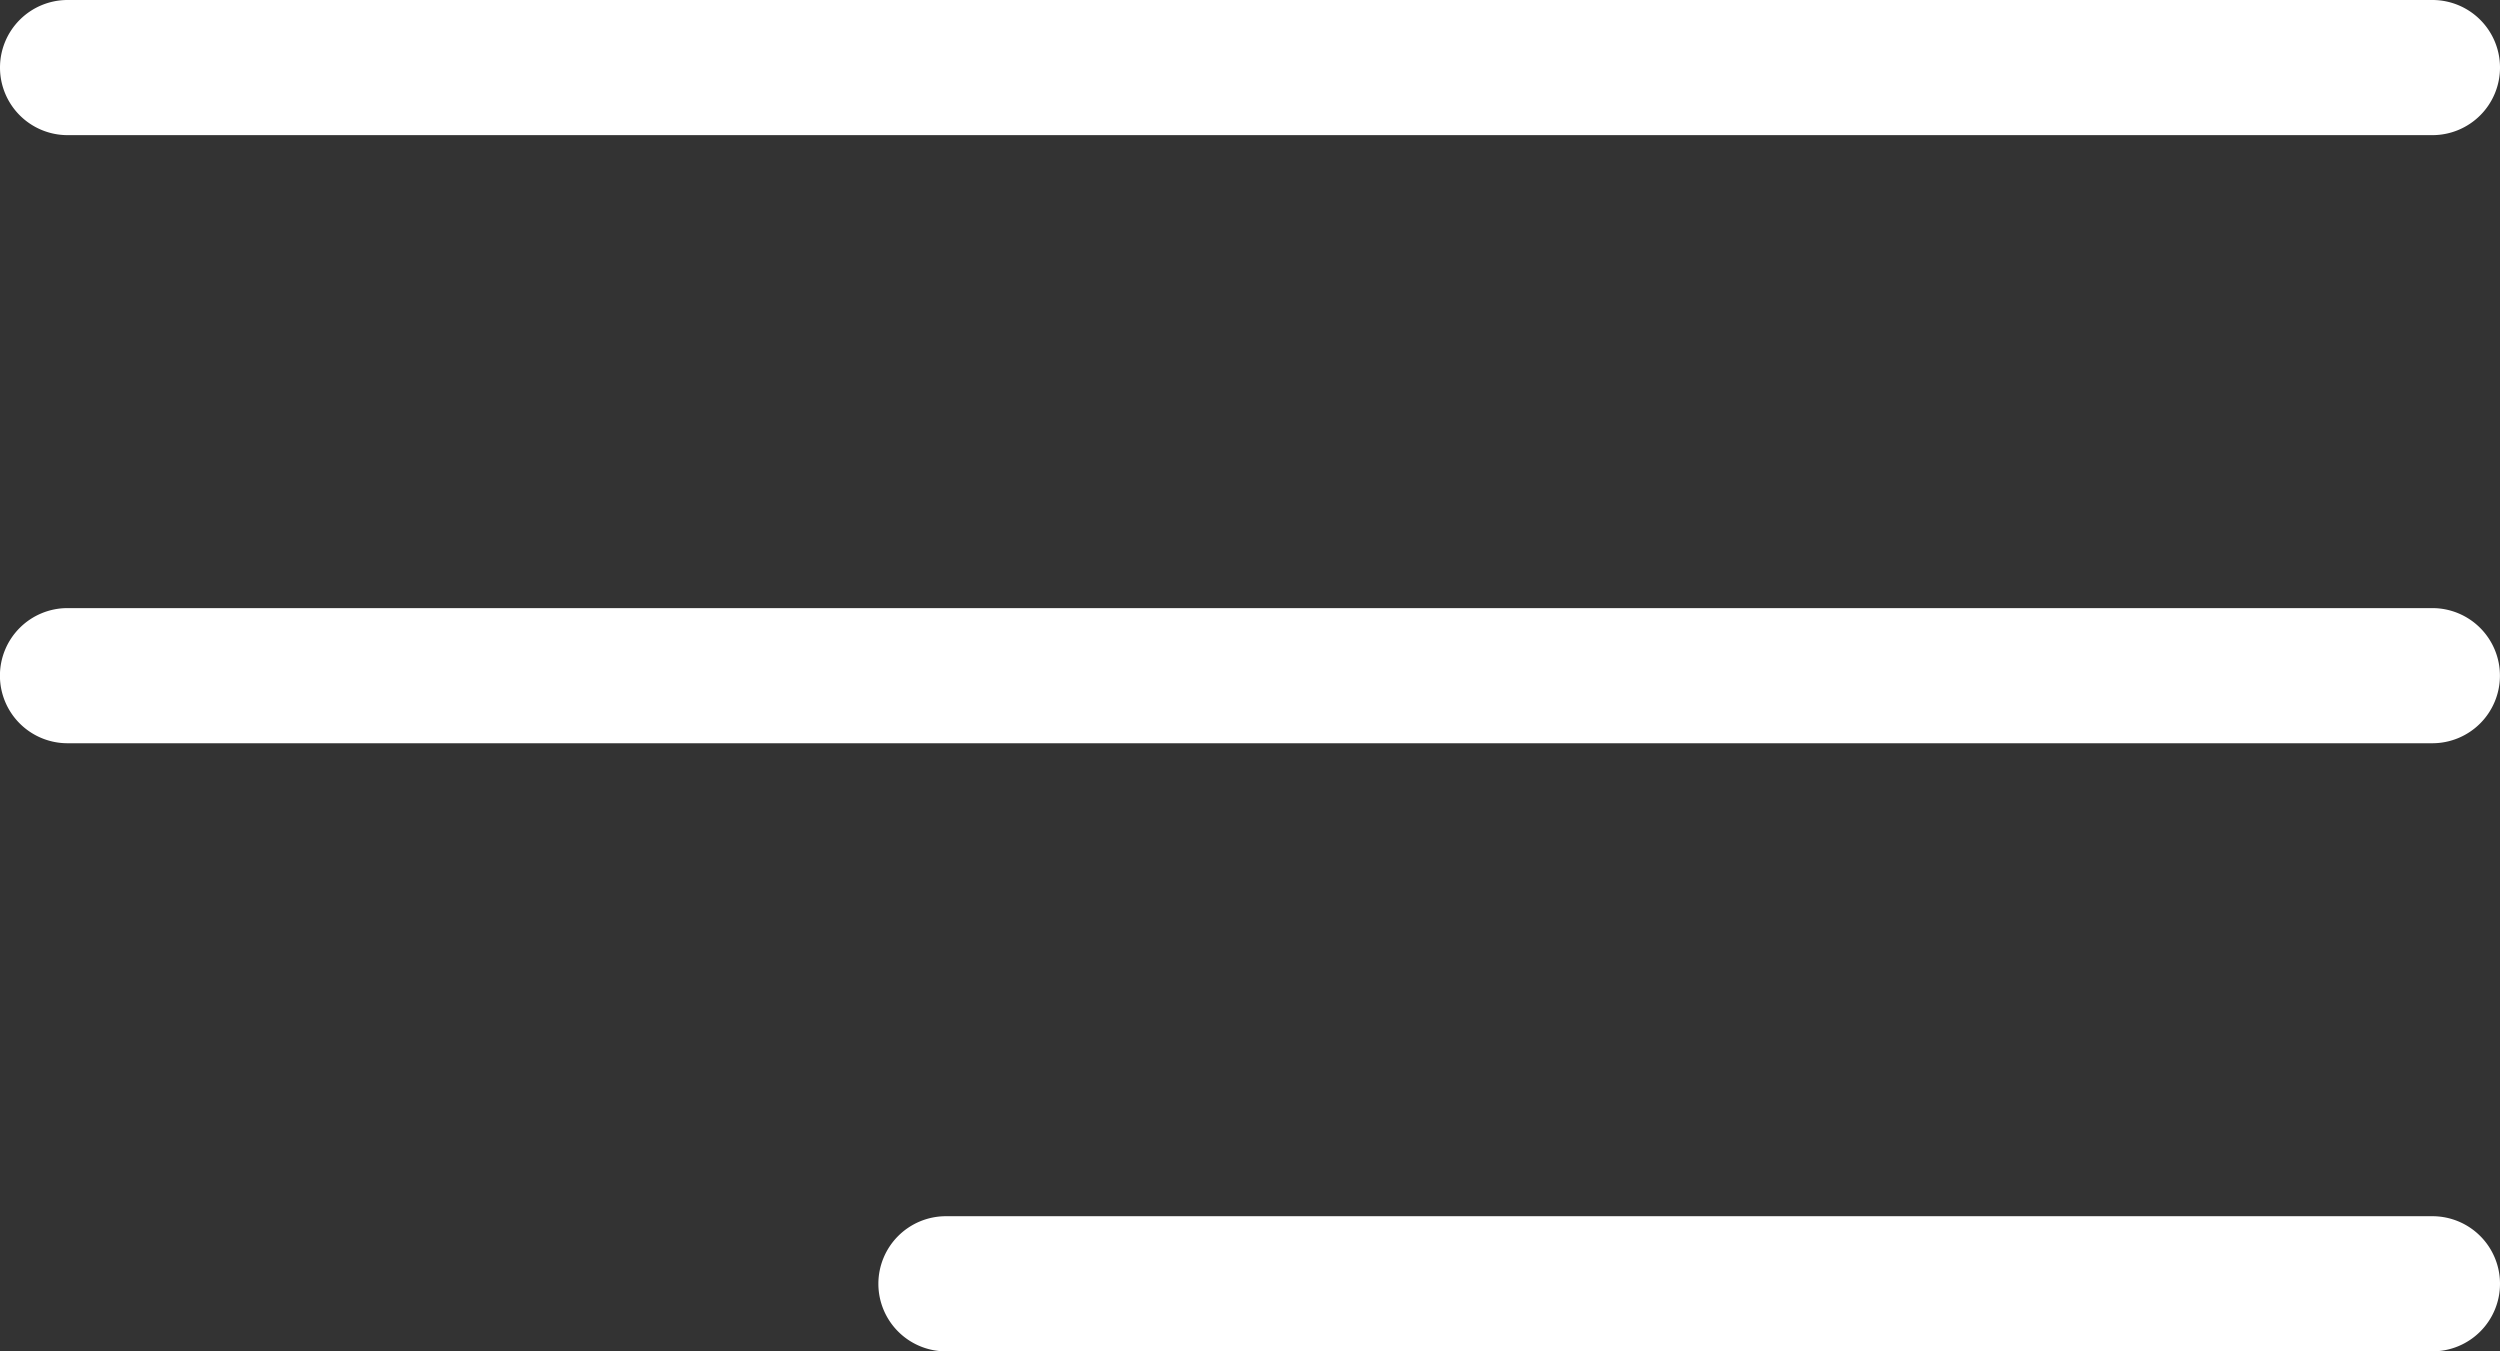
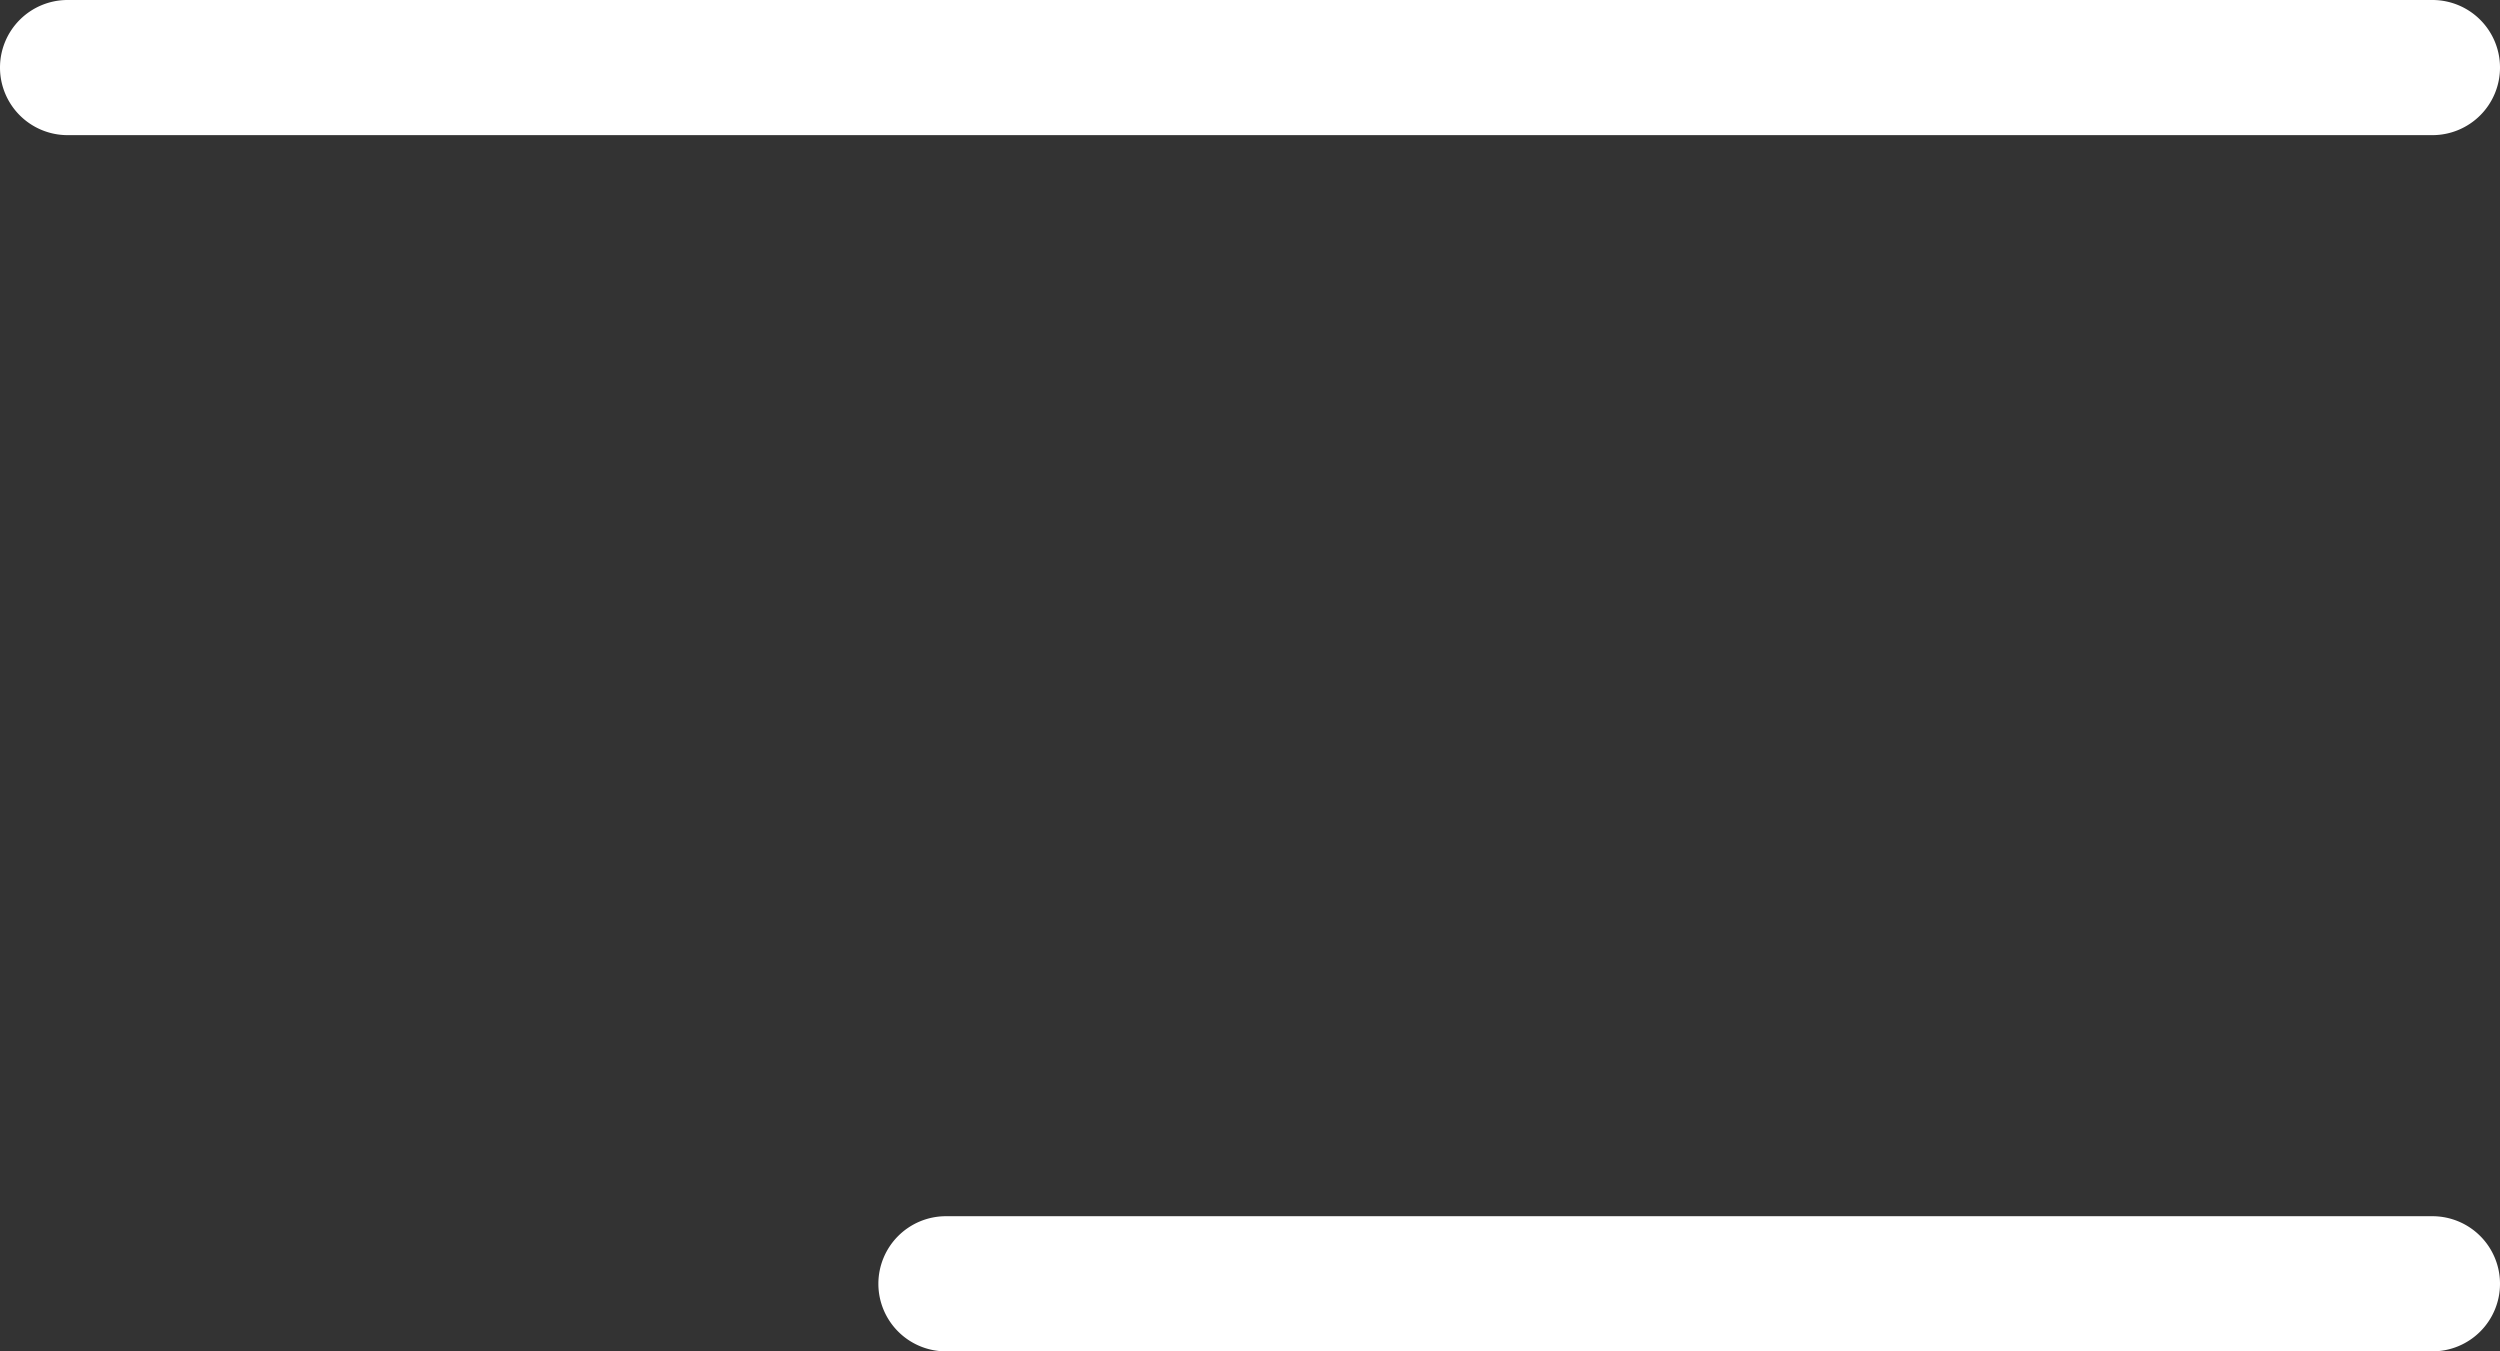
<svg xmlns="http://www.w3.org/2000/svg" width="37" height="20" viewBox="0 0 37 20">
  <rect x="0" y="0" width="37" height="20" fill="#333333" stroke="none" />
  <g id="グループ_2029" data-name="グループ 2029" transform="translate(-342.434 -91.037)">
    <path id="線_167" data-name="線 167" d="M35,1H0A1,1,0,0,1-1,0,1,1,0,0,1,0-1H35a1,1,0,0,1,1,1A1,1,0,0,1,35,1Z" transform="translate(343.434 92.037)" fill="#fff" />
-     <path id="パス_33216" data-name="パス 33216" d="M22.146,1h-35a1,1,0,0,1-1-1,1,1,0,0,1,1-1h35a1,1,0,0,1,1,1A1,1,0,0,1,22.146,1Z" transform="translate(356.287 101.037)" fill="#fff" />
    <path id="線_222" data-name="線 222" d="M22,1H0A1,1,0,0,1-1,0,1,1,0,0,1,0-1H22a1,1,0,0,1,1,1A1,1,0,0,1,22,1Z" transform="translate(356.434 110.037)" fill="#fff" />
  </g>
</svg>